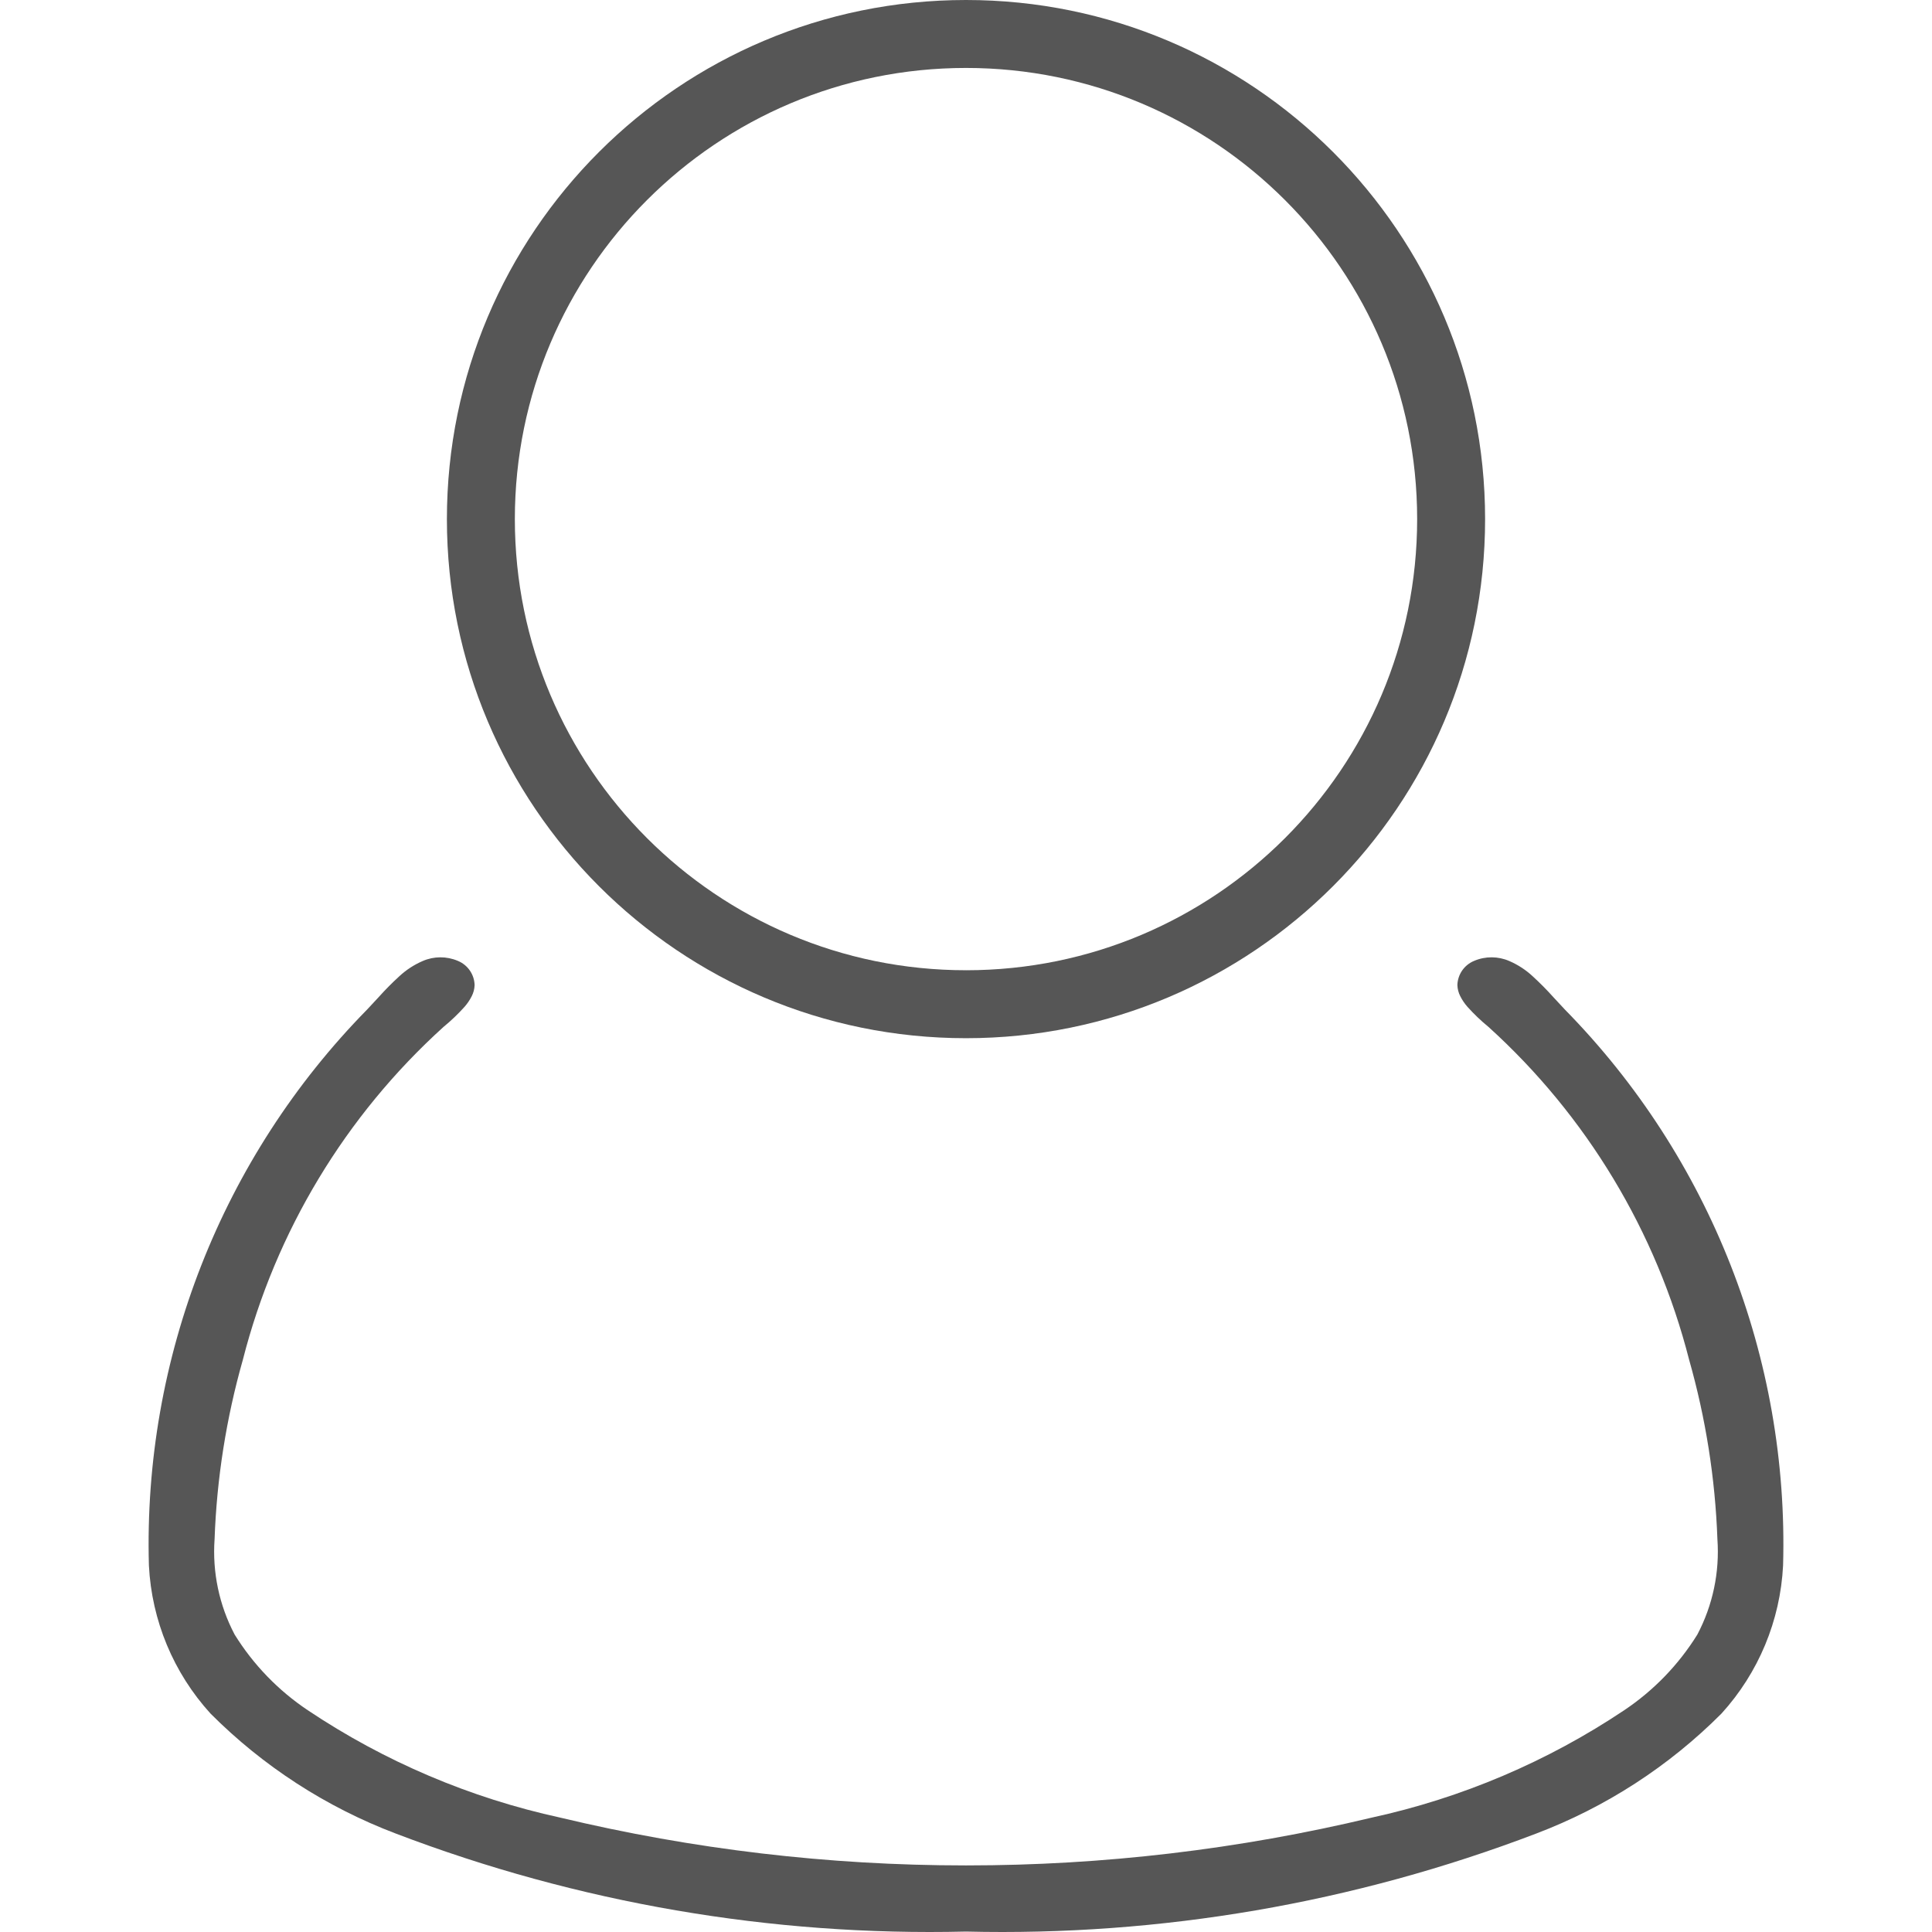
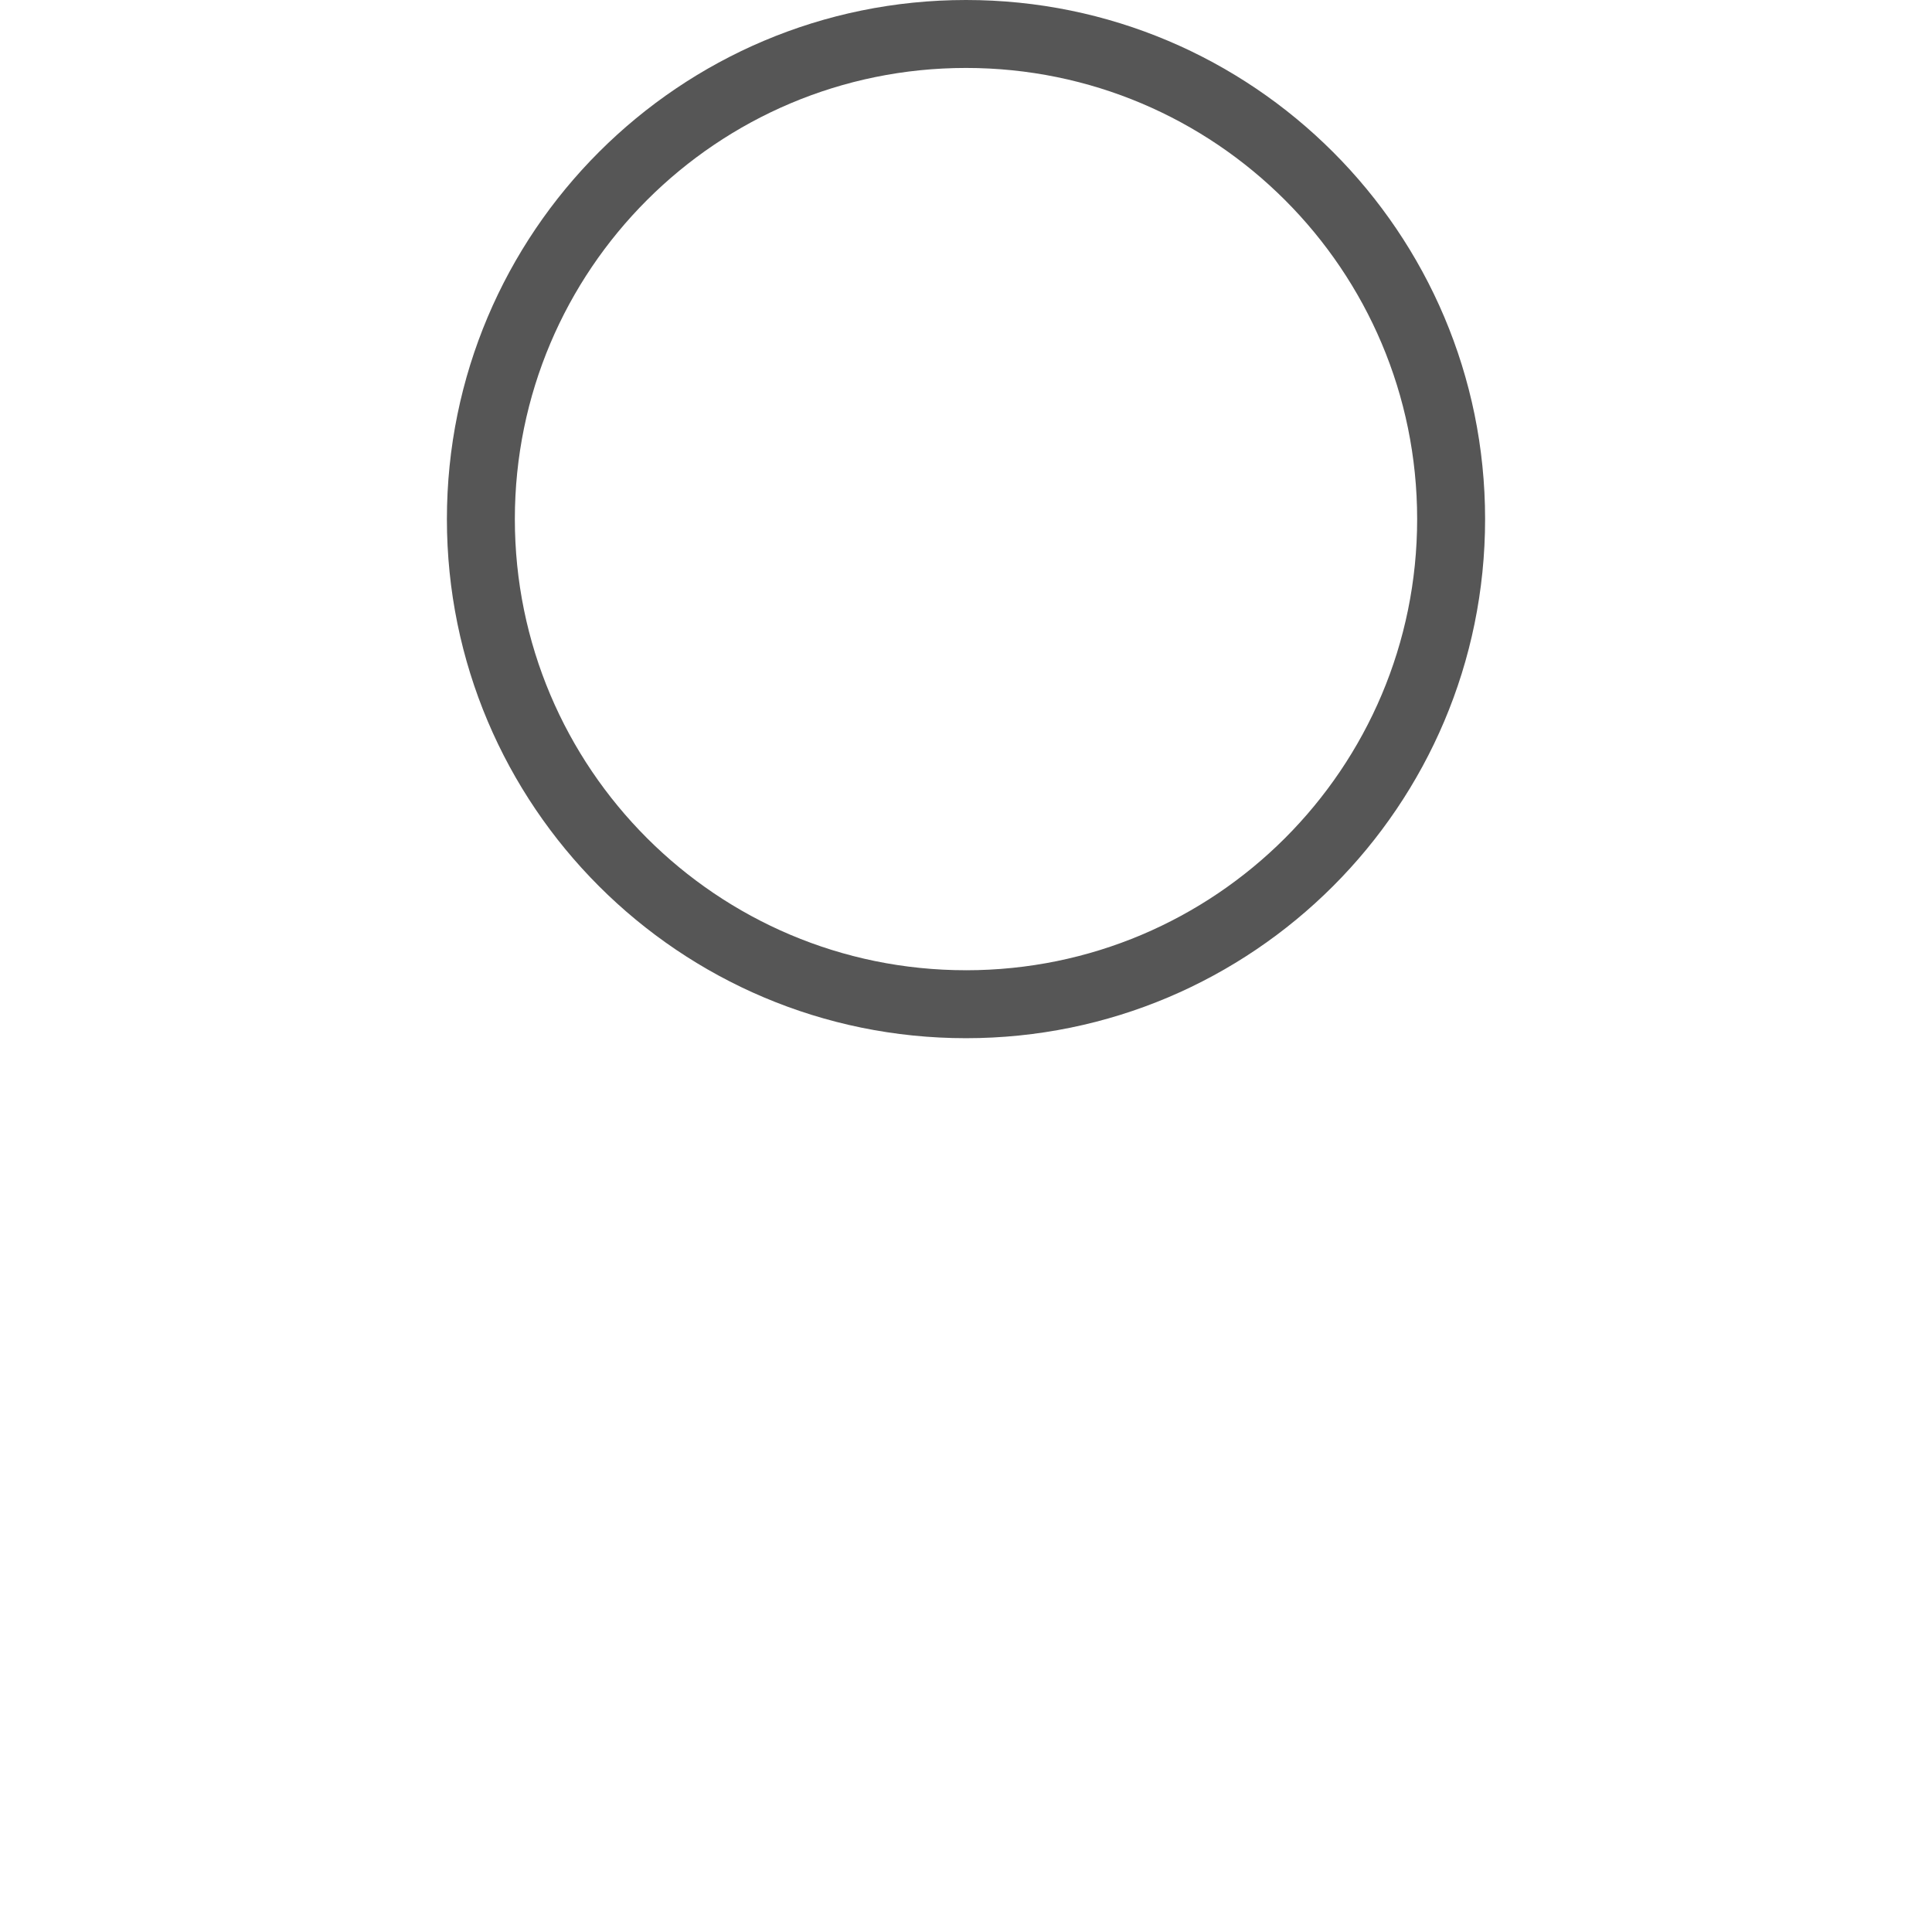
<svg xmlns="http://www.w3.org/2000/svg" id="Divers_-_Dessin_général" version="1.1" viewBox="0 0 2000 2000">
  <defs>
    <style>
      .st0 {
        fill: #565656;
      }
    </style>
  </defs>
  <path class="st0" d="M1000,0C703.22,0,462.63,240.59,462.63,537.37s240.59,537.37,537.37,537.37,537.37-240.59,537.37-537.37S1296.78,0,1000,0ZM1000,1004.39c-257.93,0-467.03-209.09-467.03-467.03S742.07,70.34,1000,70.34s467.03,209.09,467.03,467.03-209.09,467.03-467.03,467.03Z" />
  <g id="LWPOLYLINE">
-     <path class="st0" d="M999.19,1931.07c-141.12-.01-281.75-16.6-419.01-49.43-93.4-20.33-182.14-58.06-261.58-111.22-30.53-20.42-56.34-47.13-75.71-78.34-15.98-30.34-23.17-64.54-20.76-98.75,2.26-62.84,12.09-125.18,29.27-185.67,33.9-132.8,106.17-252.68,207.78-344.66,7.8-6.38,15.1-13.36,21.82-20.87,2.91-3.33,5.39-7.02,7.38-10.97,1.8-3.55,2.8-7.44,2.93-11.42-.32-11.04-7.12-20.86-17.35-25.05-11.63-4.96-24.79-4.91-36.37.14-8.93,3.85-17.14,9.2-24.27,15.83-7.54,6.89-14.73,14.16-21.54,21.78-3.91,4.22-7.83,8.43-11.75,12.63-150.42,153.16-231.98,360.97-225.88,575.56,2.87,56.95,25.43,111.13,63.82,153.29,54.37,54.51,119.71,96.83,191.69,124.14,188.31,71.88,388.83,106.35,590.33,101.48,201.5,4.87,402.02-29.6,590.33-101.48,71.98-27.32,137.32-69.63,191.69-124.14,38.39-42.16,60.95-96.34,63.82-153.29,6.1-214.59-75.46-422.4-225.88-575.56-3.92-4.21-7.84-8.42-11.75-12.63-6.81-7.61-14-14.88-21.54-21.78-7.12-6.62-15.33-11.98-24.27-15.83-11.59-5.05-24.75-5.11-36.37-.14-10.23,4.19-17.02,14-17.35,25.05.13,3.97,1.13,7.87,2.93,11.42,1.99,3.95,4.47,7.63,7.38,10.97,6.72,7.51,14.02,14.49,21.82,20.87,101.61,91.99,173.87,211.86,207.78,344.66,17.18,60.49,27.01,122.83,29.27,185.67,2.42,34.21-4.77,68.41-20.76,98.75-19.37,31.21-45.18,57.92-75.71,78.34-79.44,53.16-168.18,90.89-261.58,111.22-137.25,32.82-277.88,49.42-419.01,49.43h-1.63Z" />
-   </g>
+     </g>
</svg>